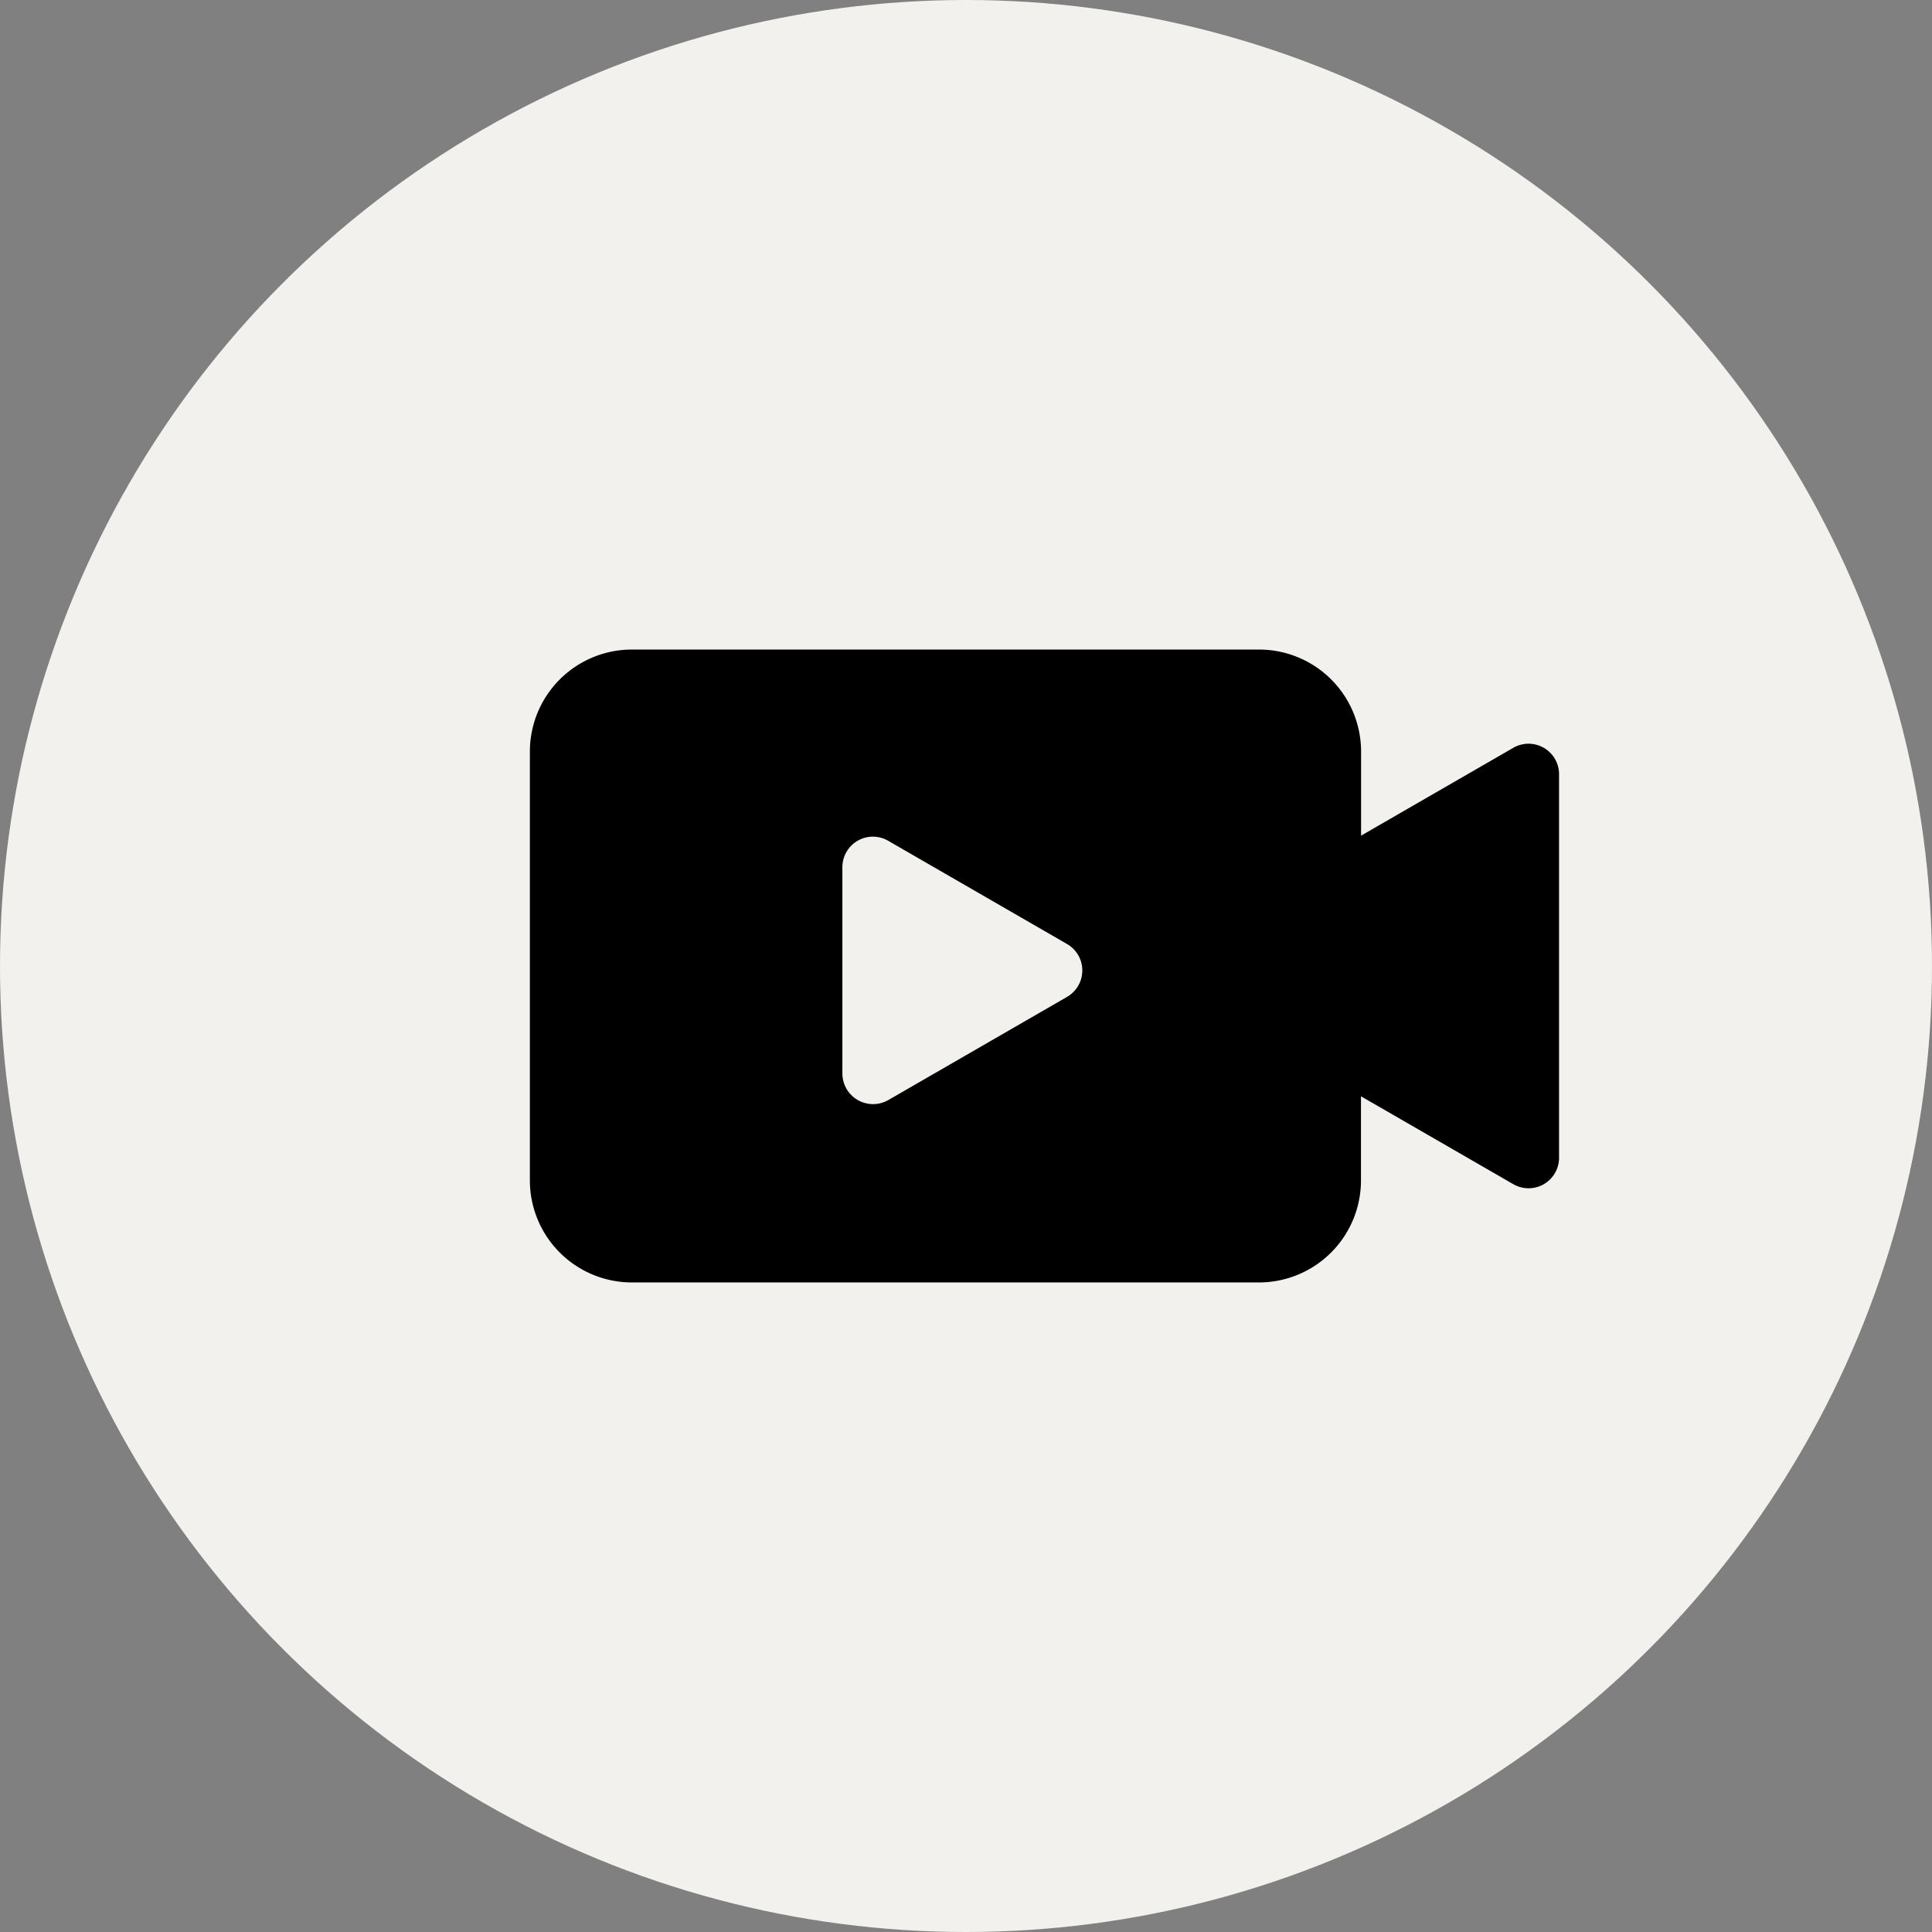
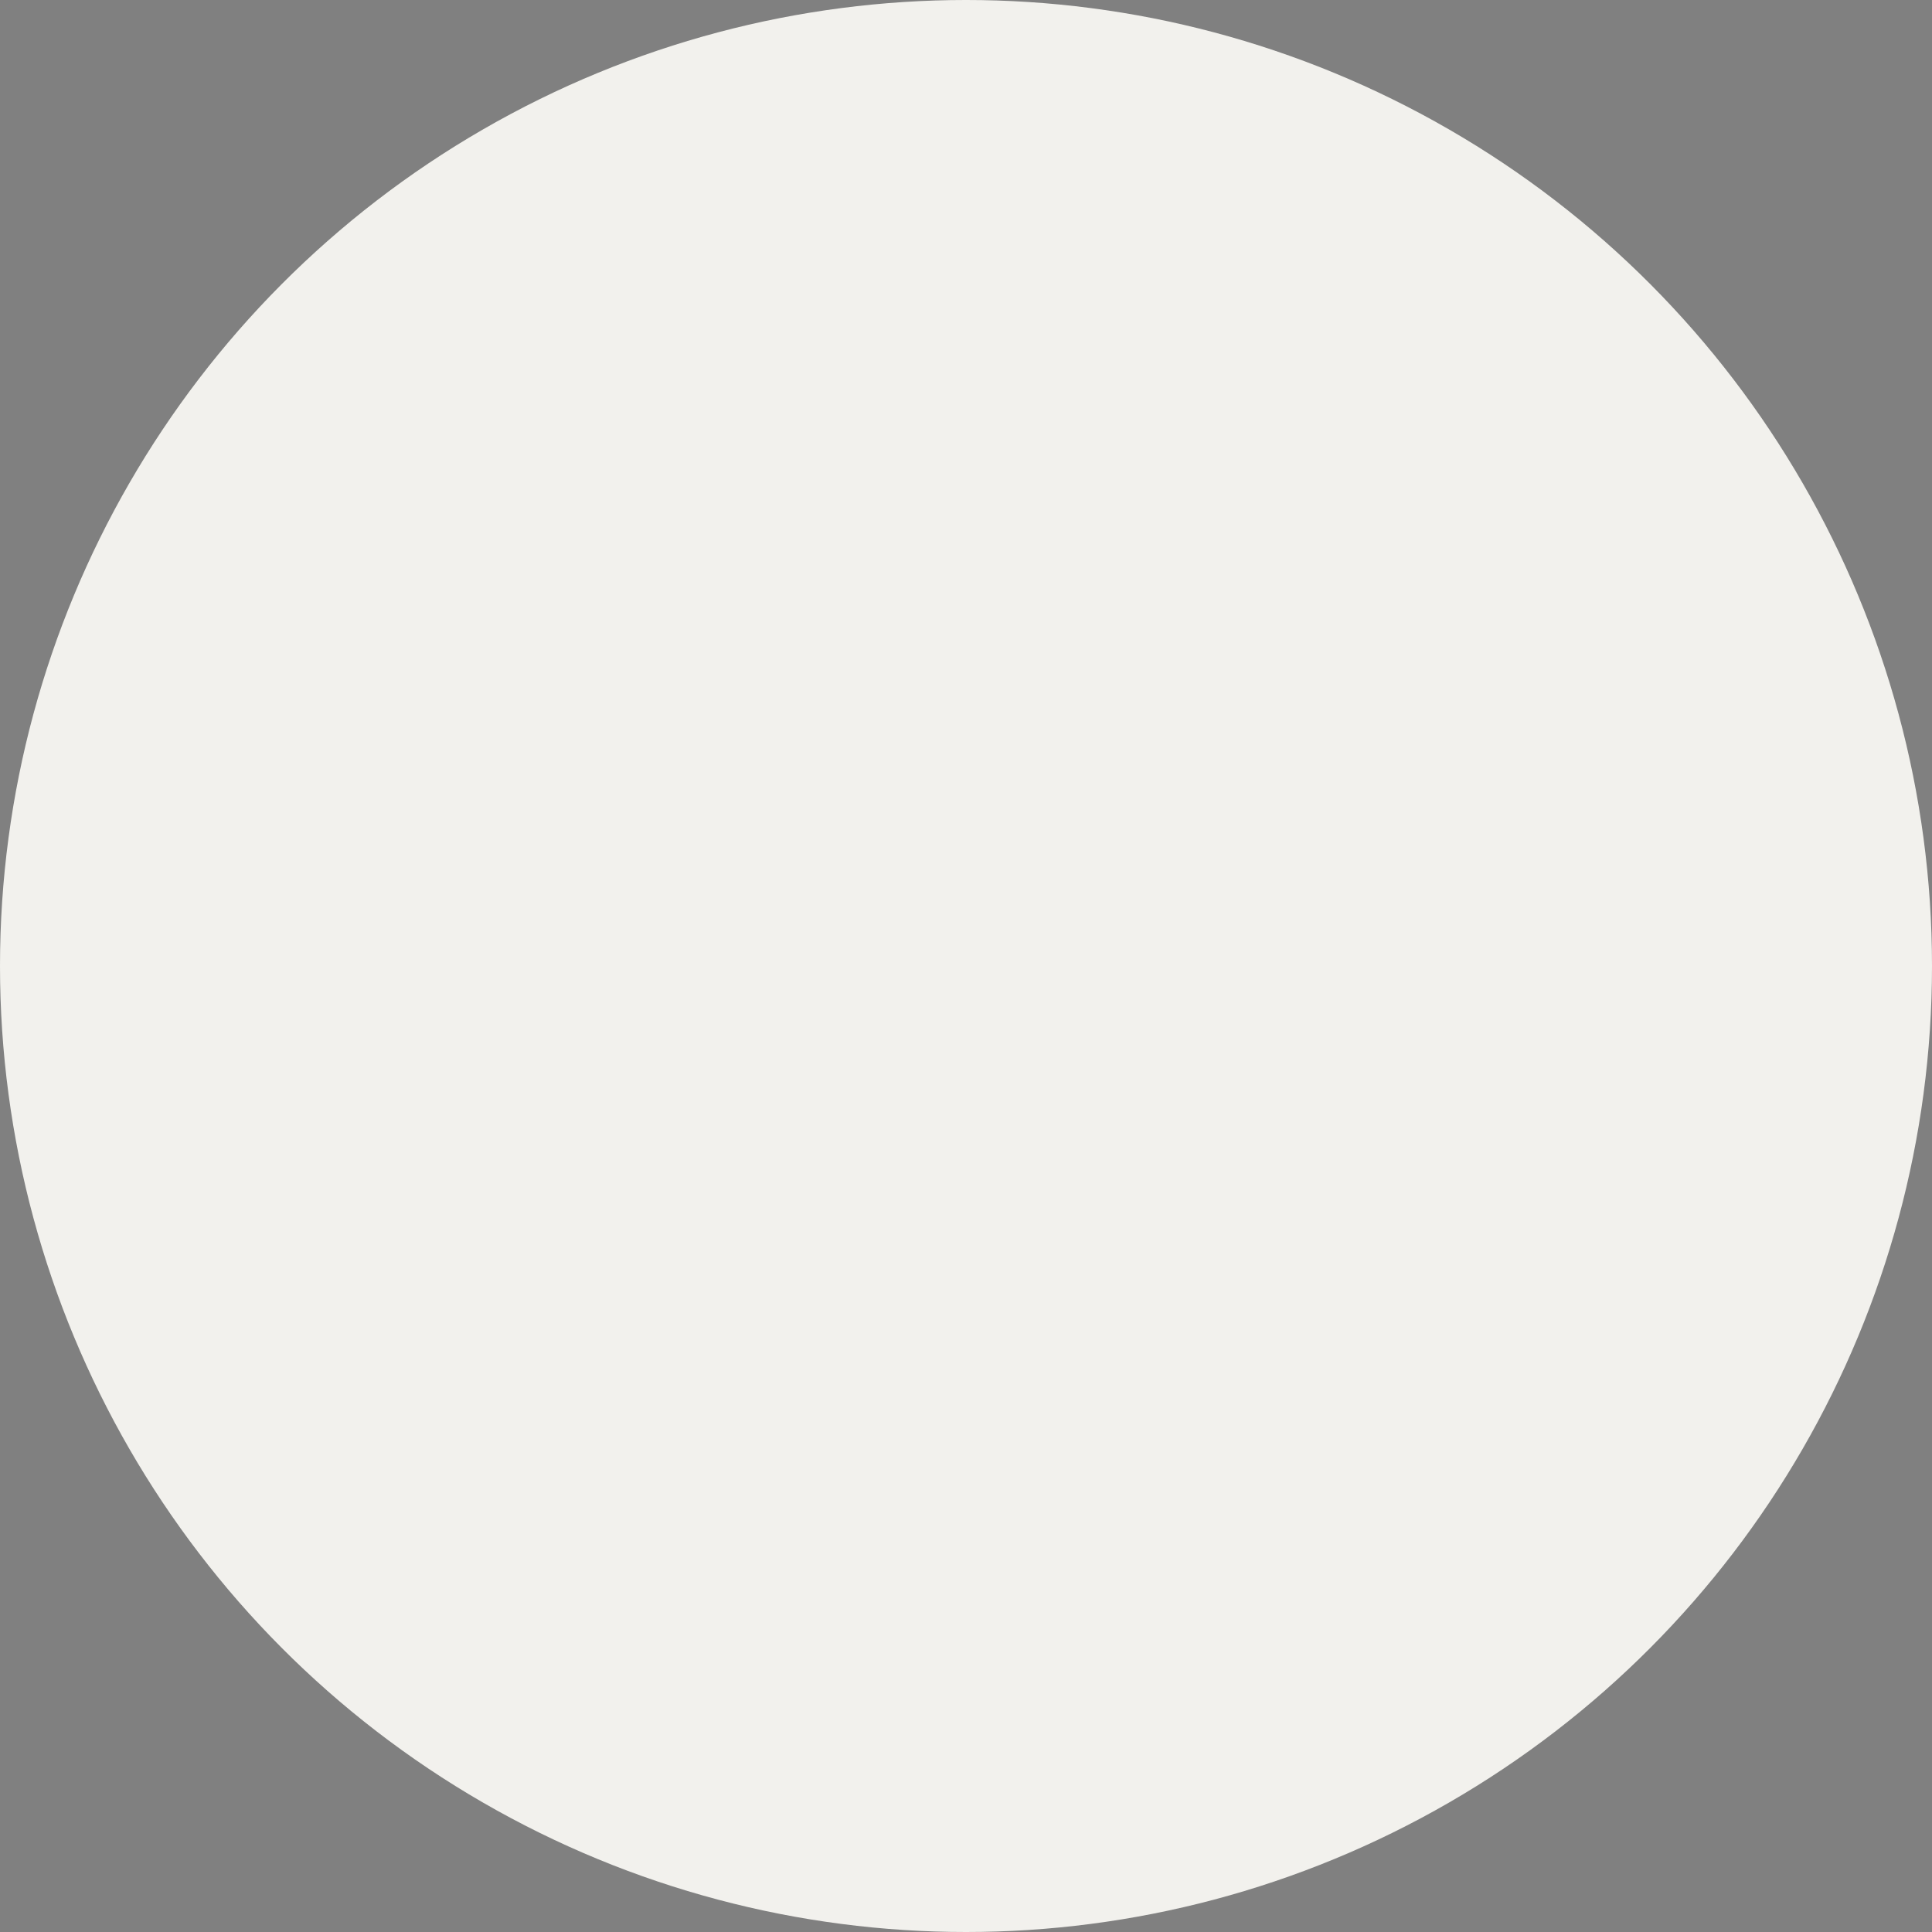
<svg xmlns="http://www.w3.org/2000/svg" width="57" height="57" viewBox="0 0 57 57">
  <rect x="0" y="0" width="57" height="57" fill="#808080" stroke="none" />
  <g id="virtual-icon" transform="translate(-362 -1294)">
    <circle id="Ellipse_33" data-name="Ellipse 33" cx="28.5" cy="28.5" r="28.5" transform="translate(362 1294)" fill="#f2f1ed" />
    <g id="Group_397" data-name="Group 397" transform="translate(-305.367 1229.244)">
-       <path id="Path_435" data-name="Path 435" d="M712.01,86.821l-4.487,2.589V86.93a3.01,3.01,0,0,0-3.01-3.01h-18.5A3.01,3.01,0,0,0,683,86.93V99.58a3.011,3.011,0,0,0,3.01,3.012h18.5a3.011,3.011,0,0,0,3.01-3.012V97.1l4.487,2.589a.9.9,0,0,0,1.357-.782V87.6A.9.9,0,0,0,712.01,86.821Zm-13.168,7.35-5.265,3.039a.905.905,0,0,1-1.357-.785V90.347a.9.9,0,0,1,1.357-.782l5.265,3.039A.9.9,0,0,1,698.841,94.171Z" />
-     </g>
+       </g>
  </g>
</svg>